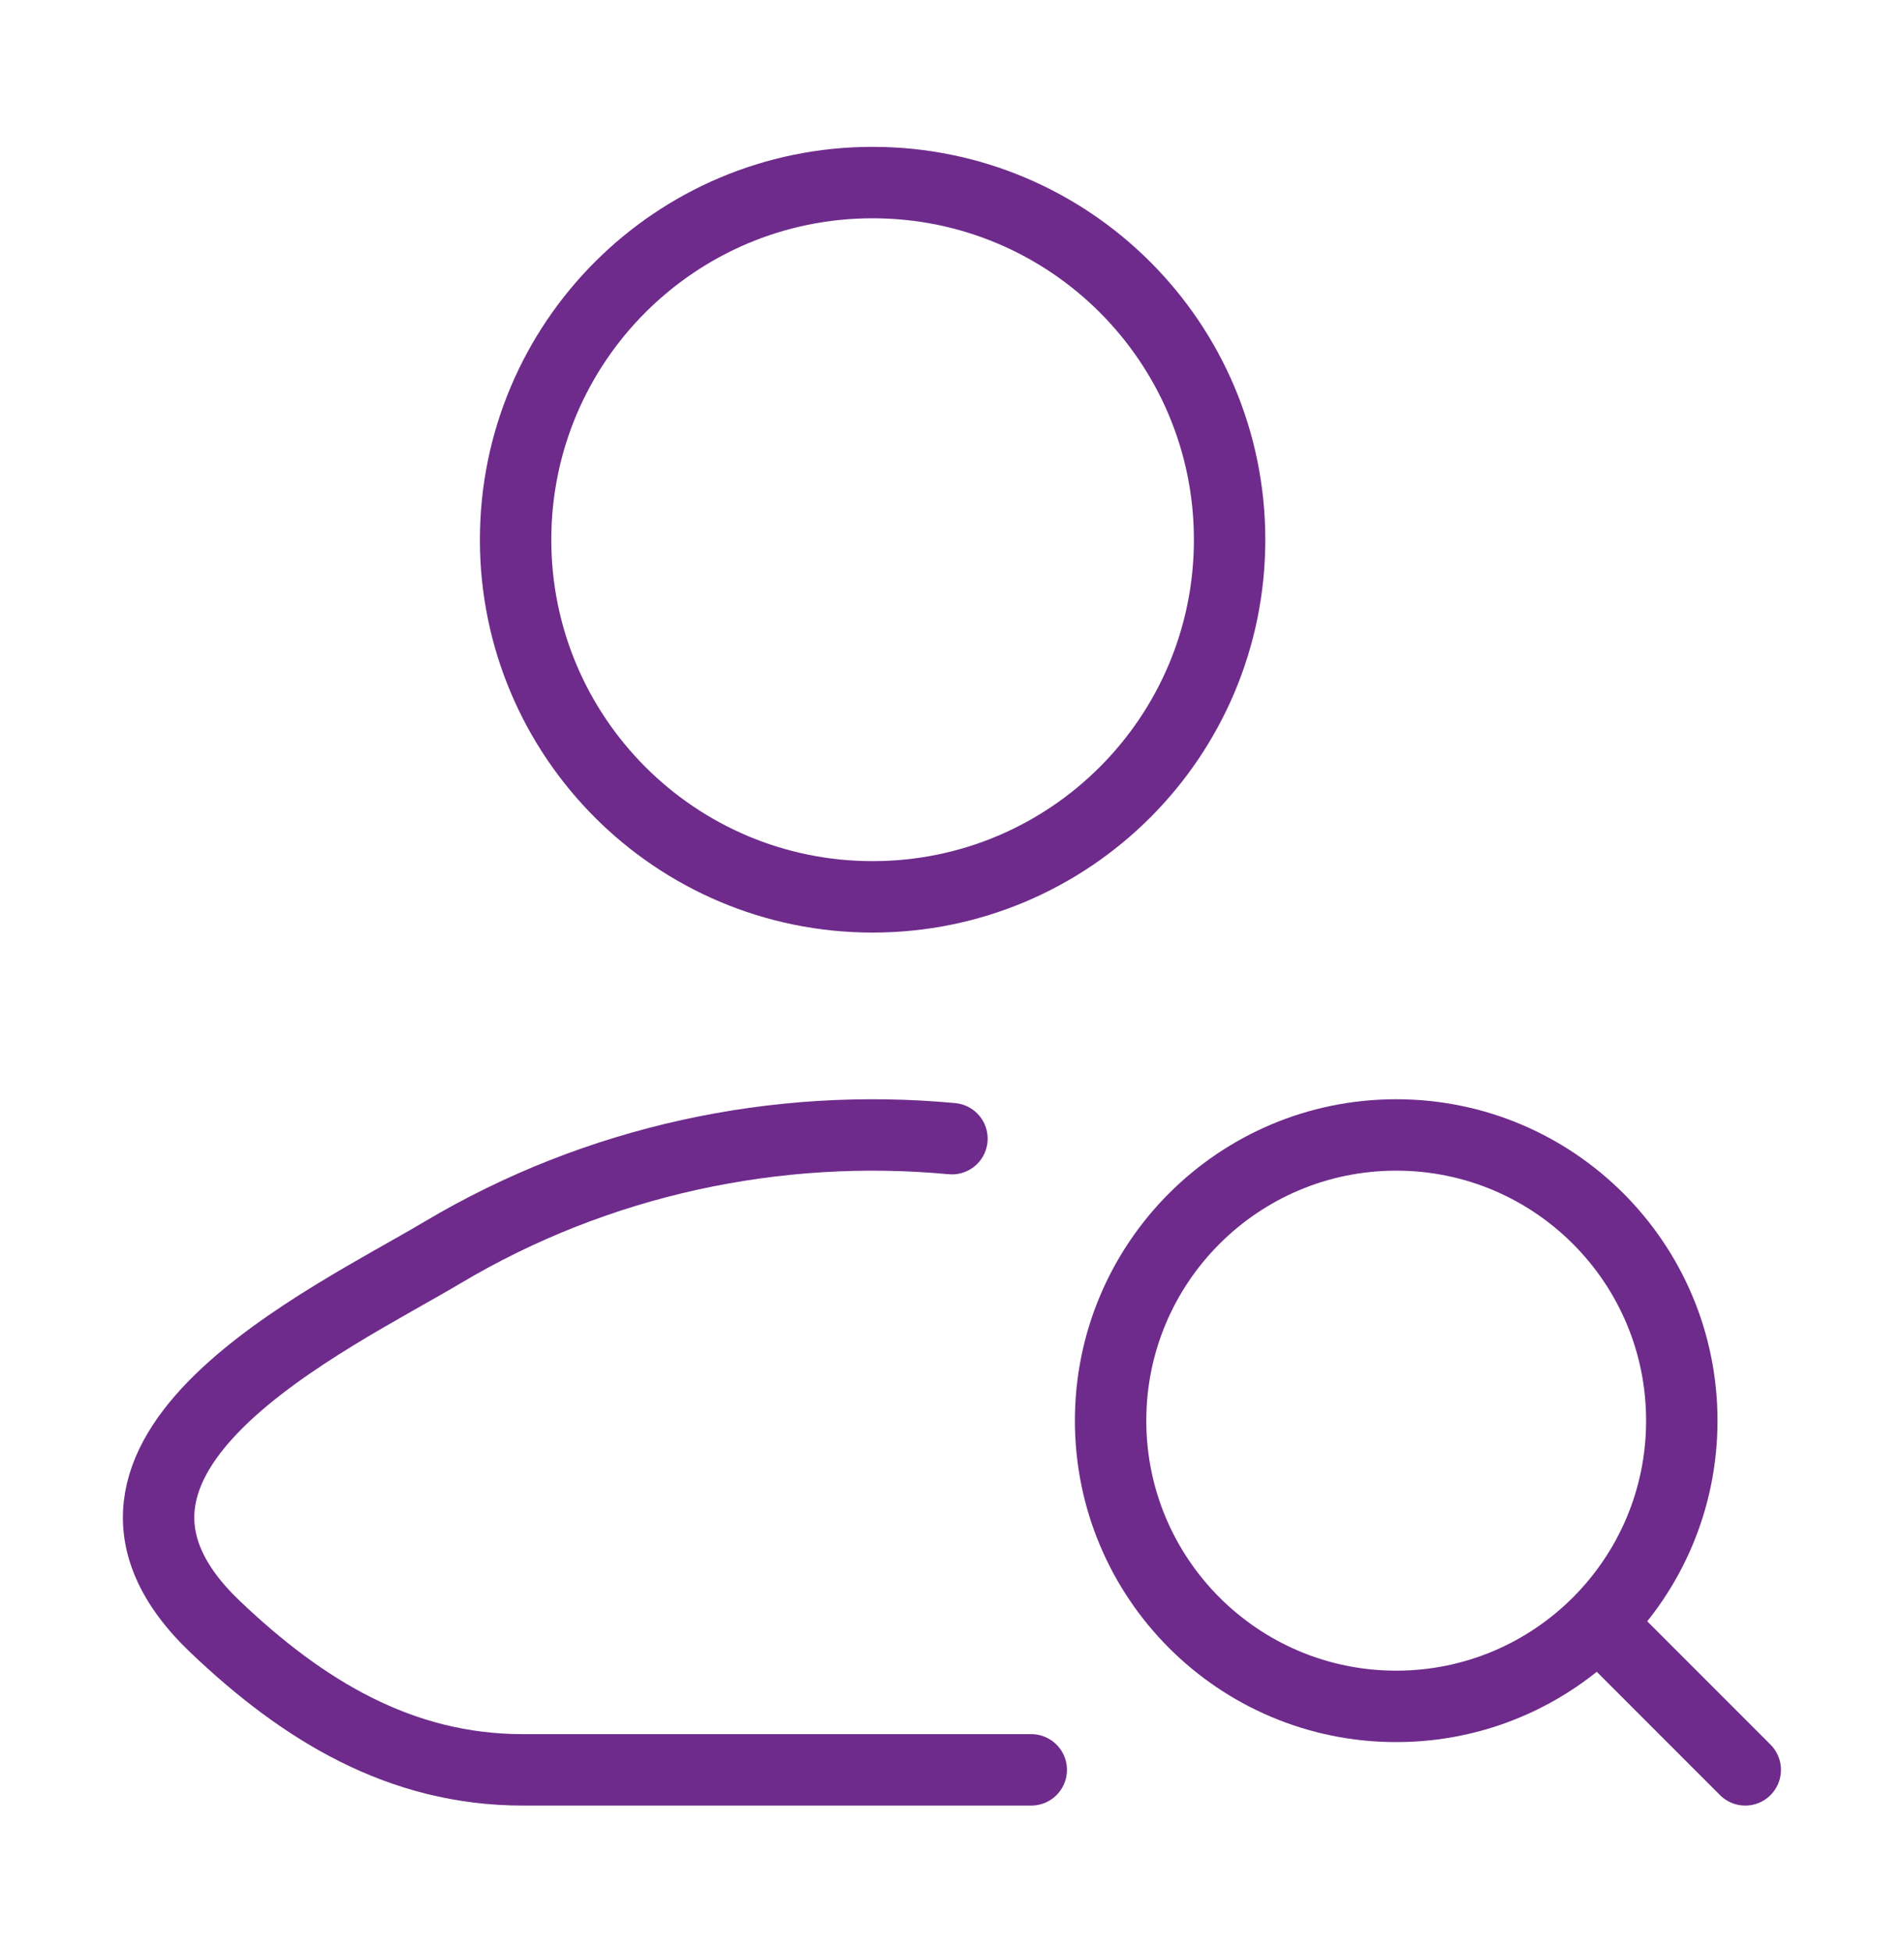
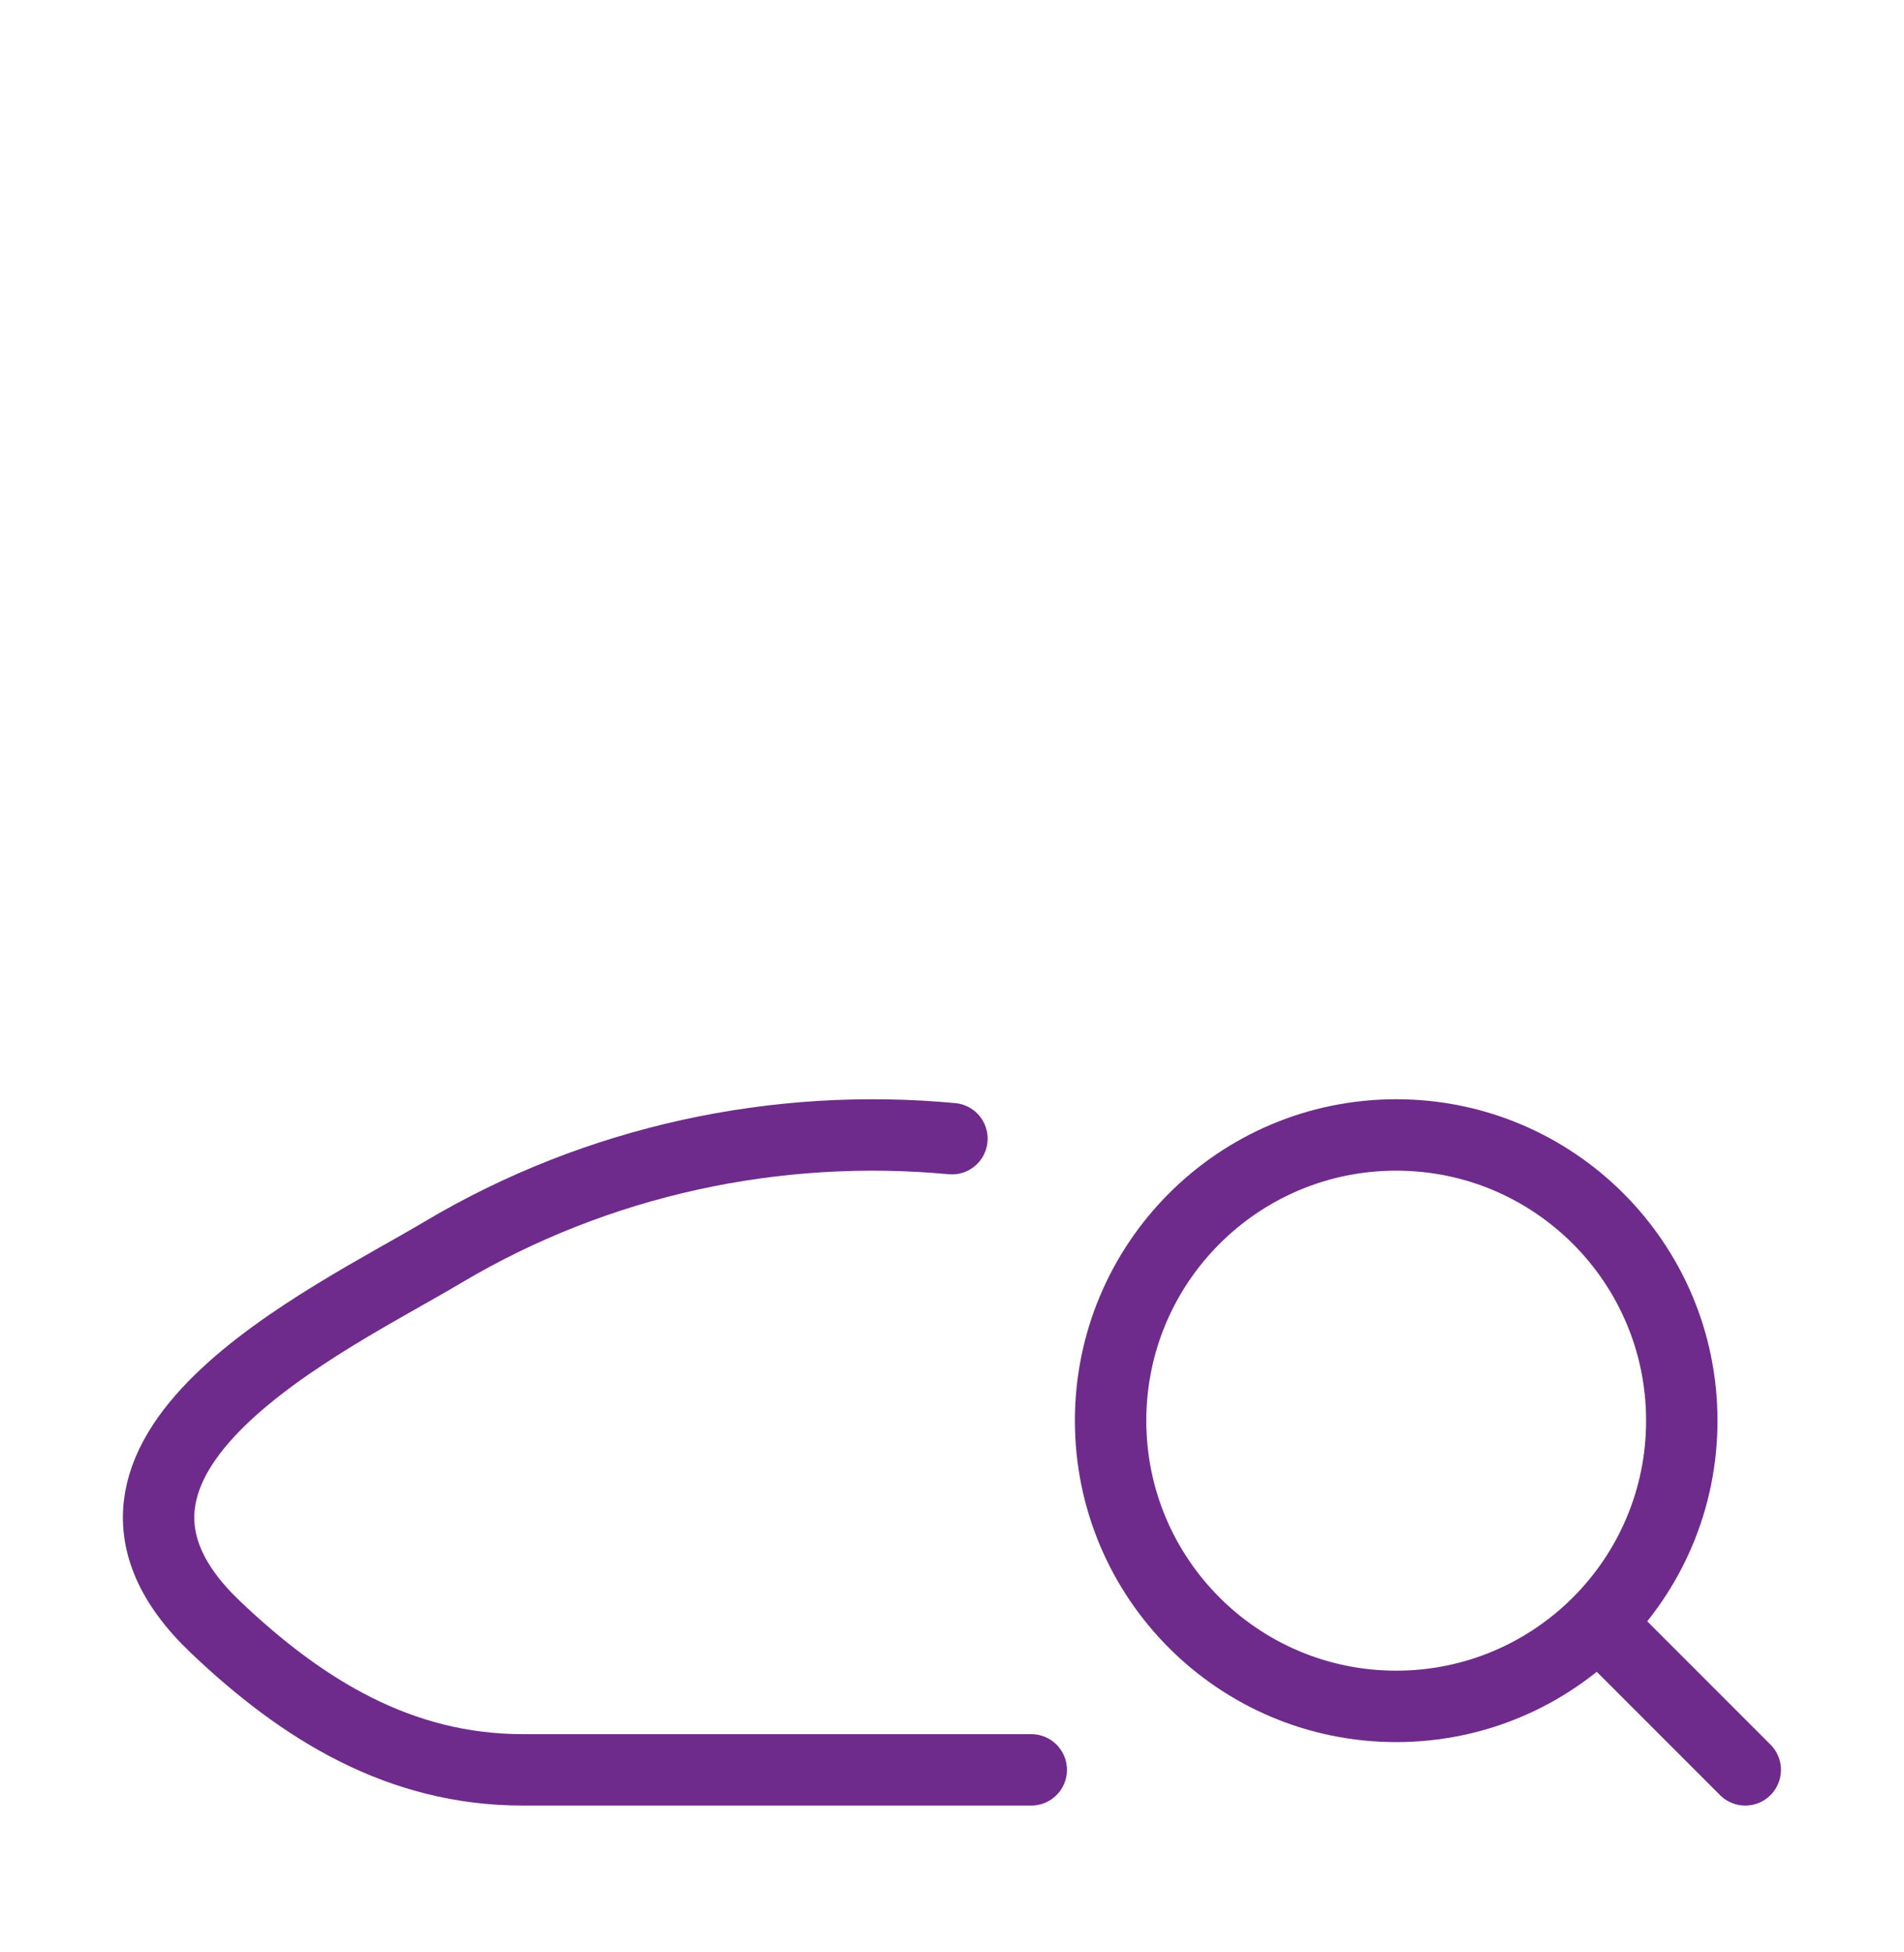
<svg xmlns="http://www.w3.org/2000/svg" width="40" height="41" viewBox="0 0 40 41" fill="none">
  <path d="M21.665 37.167H10.983C8.408 37.167 6.359 35.914 4.52 34.162C0.754 30.574 6.937 27.707 9.295 26.303C12.55 24.365 16.32 23.568 19.999 23.912" stroke="#6E2B8B" stroke-width="1.5" stroke-linecap="round" stroke-linejoin="round" />
-   <path d="M25.832 11.334C25.832 15.476 22.474 18.834 18.332 18.834C14.19 18.834 10.832 15.476 10.832 11.334C10.832 7.192 14.19 3.834 18.332 3.834C22.474 3.834 25.832 7.192 25.832 11.334Z" stroke="#6E2B8B" stroke-width="1.5" />
-   <path d="M33.999 34.501L36.665 37.167M35.332 29.834C35.332 26.52 32.646 23.834 29.332 23.834C26.018 23.834 23.332 26.52 23.332 29.834C23.332 33.148 26.018 35.834 29.332 35.834C32.646 35.834 35.332 33.148 35.332 29.834Z" stroke="#6E2B8B" stroke-width="1.5" stroke-linecap="round" stroke-linejoin="round" />
+   <path d="M33.999 34.501L36.665 37.167M35.332 29.834C35.332 26.52 32.646 23.834 29.332 23.834C26.018 23.834 23.332 26.52 23.332 29.834C23.332 33.148 26.018 35.834 29.332 35.834C32.646 35.834 35.332 33.148 35.332 29.834" stroke="#6E2B8B" stroke-width="1.5" stroke-linecap="round" stroke-linejoin="round" />
</svg>